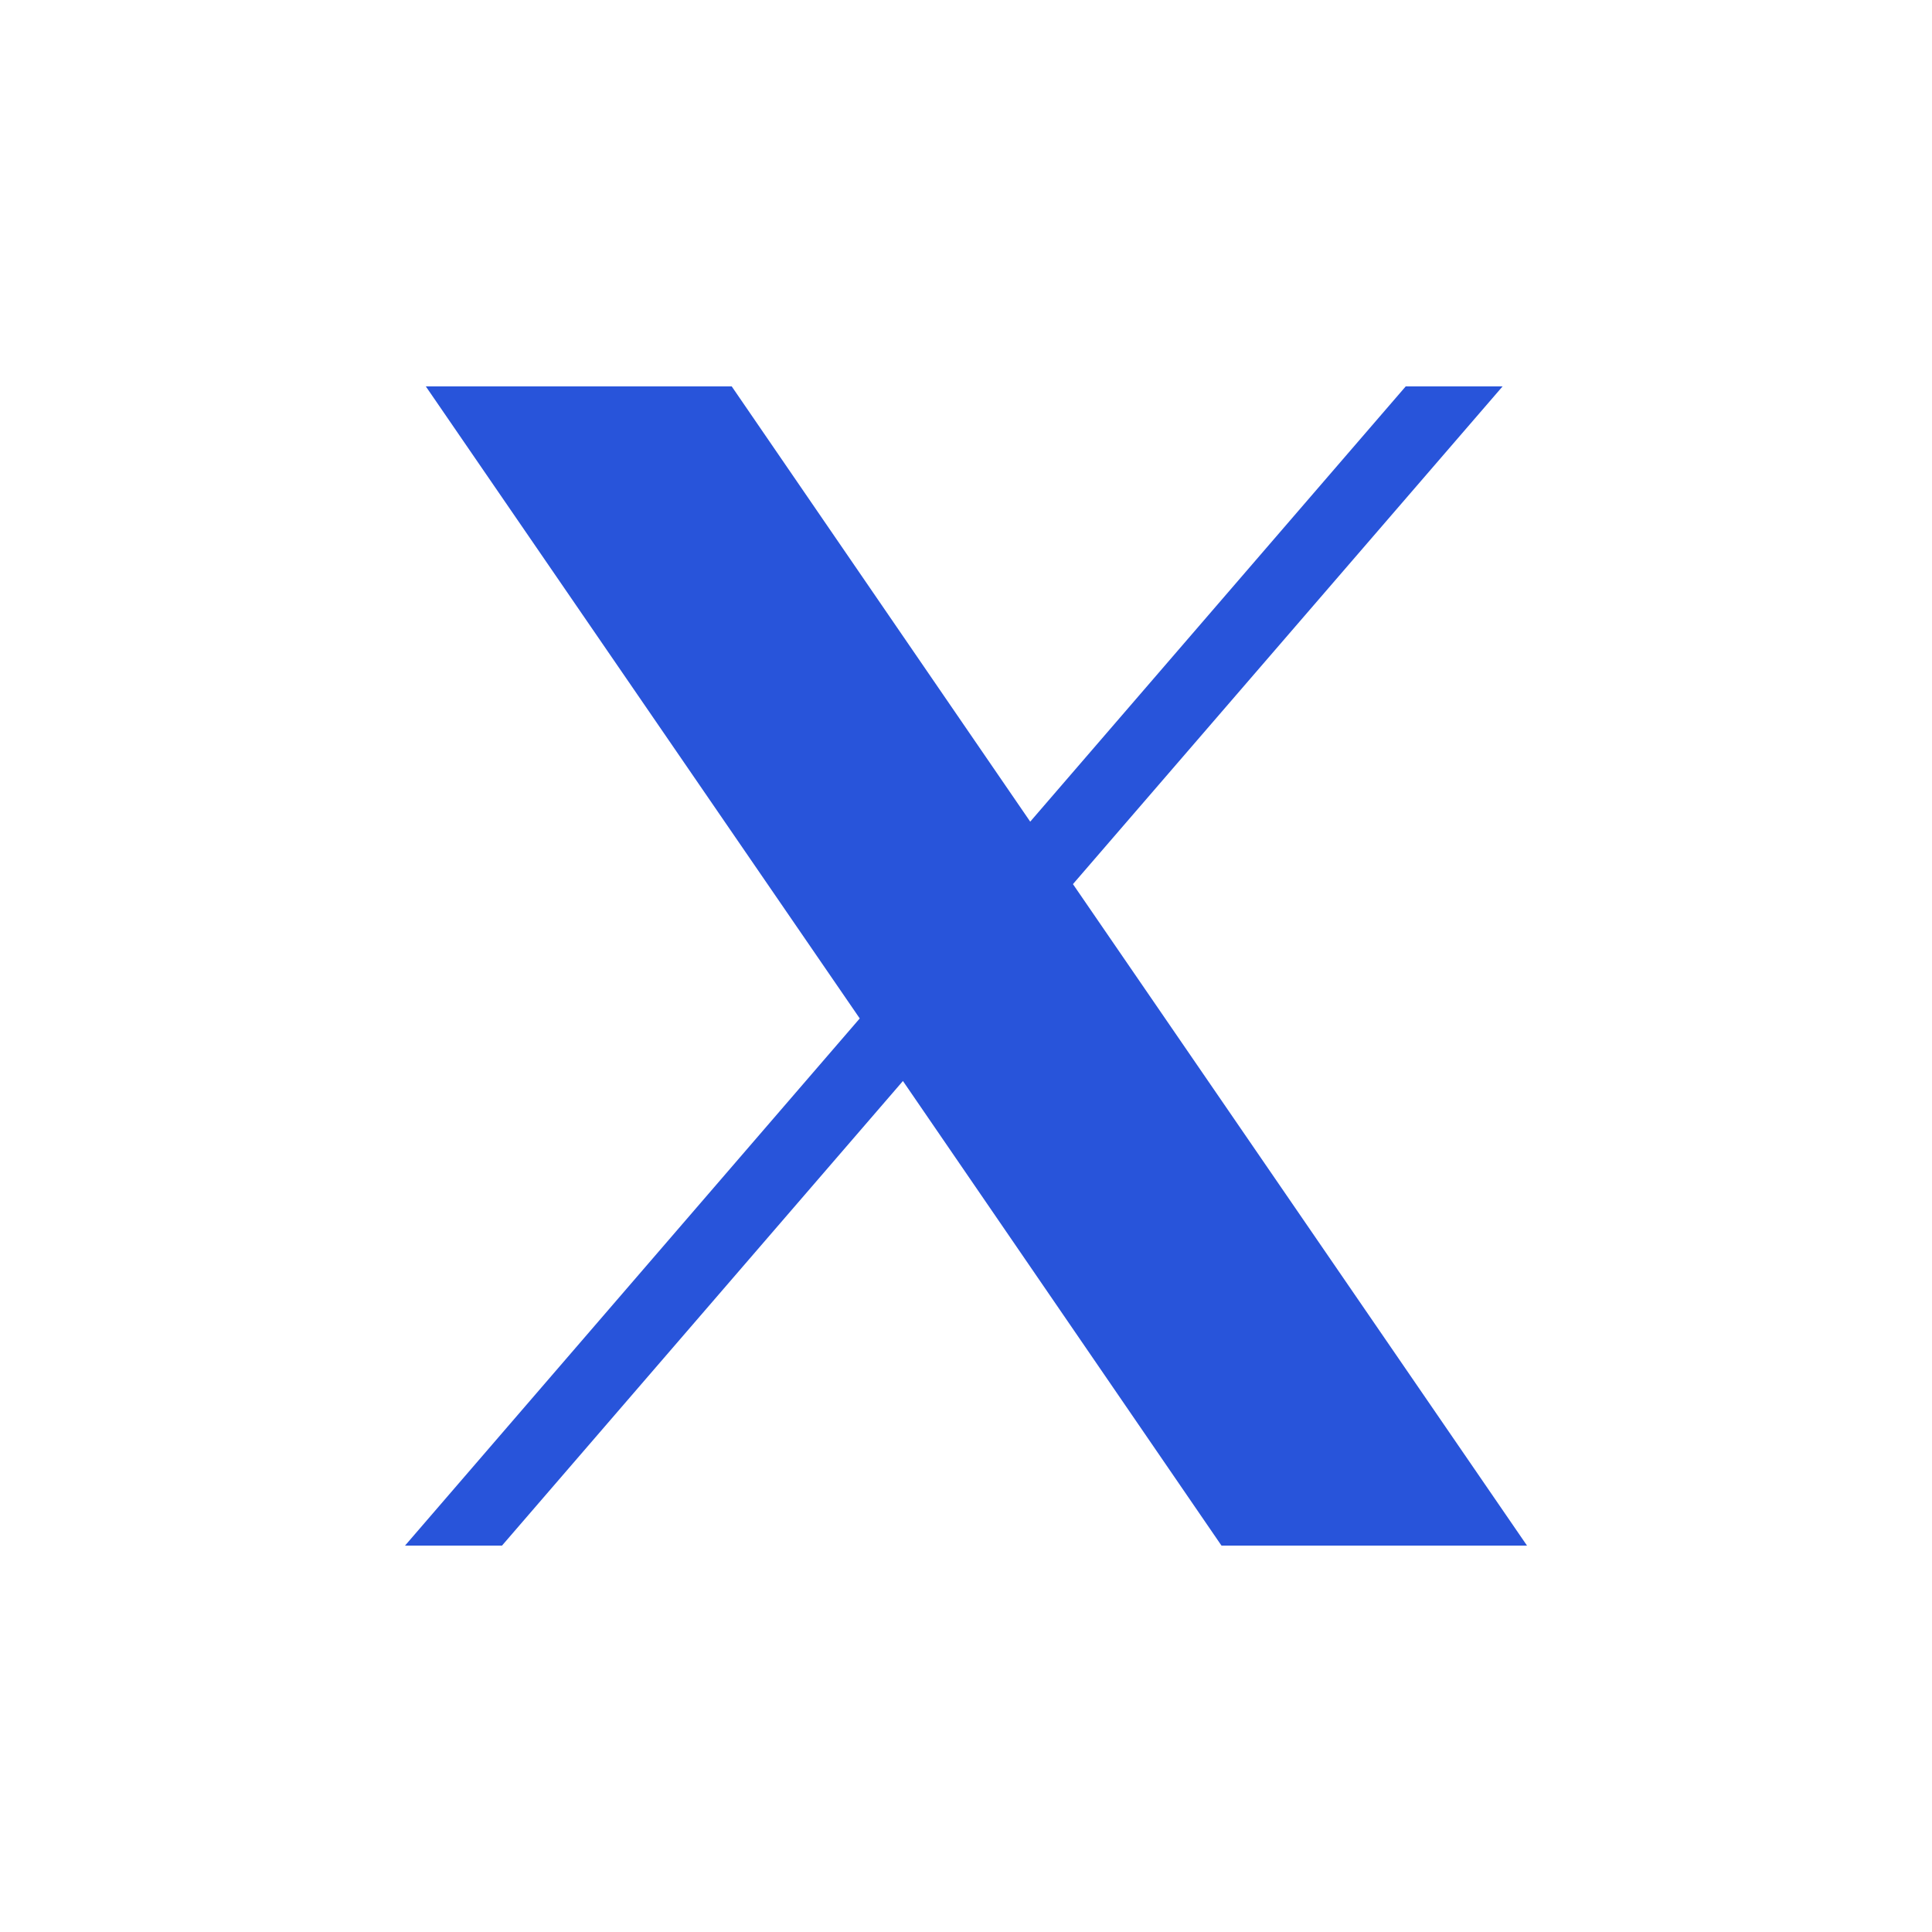
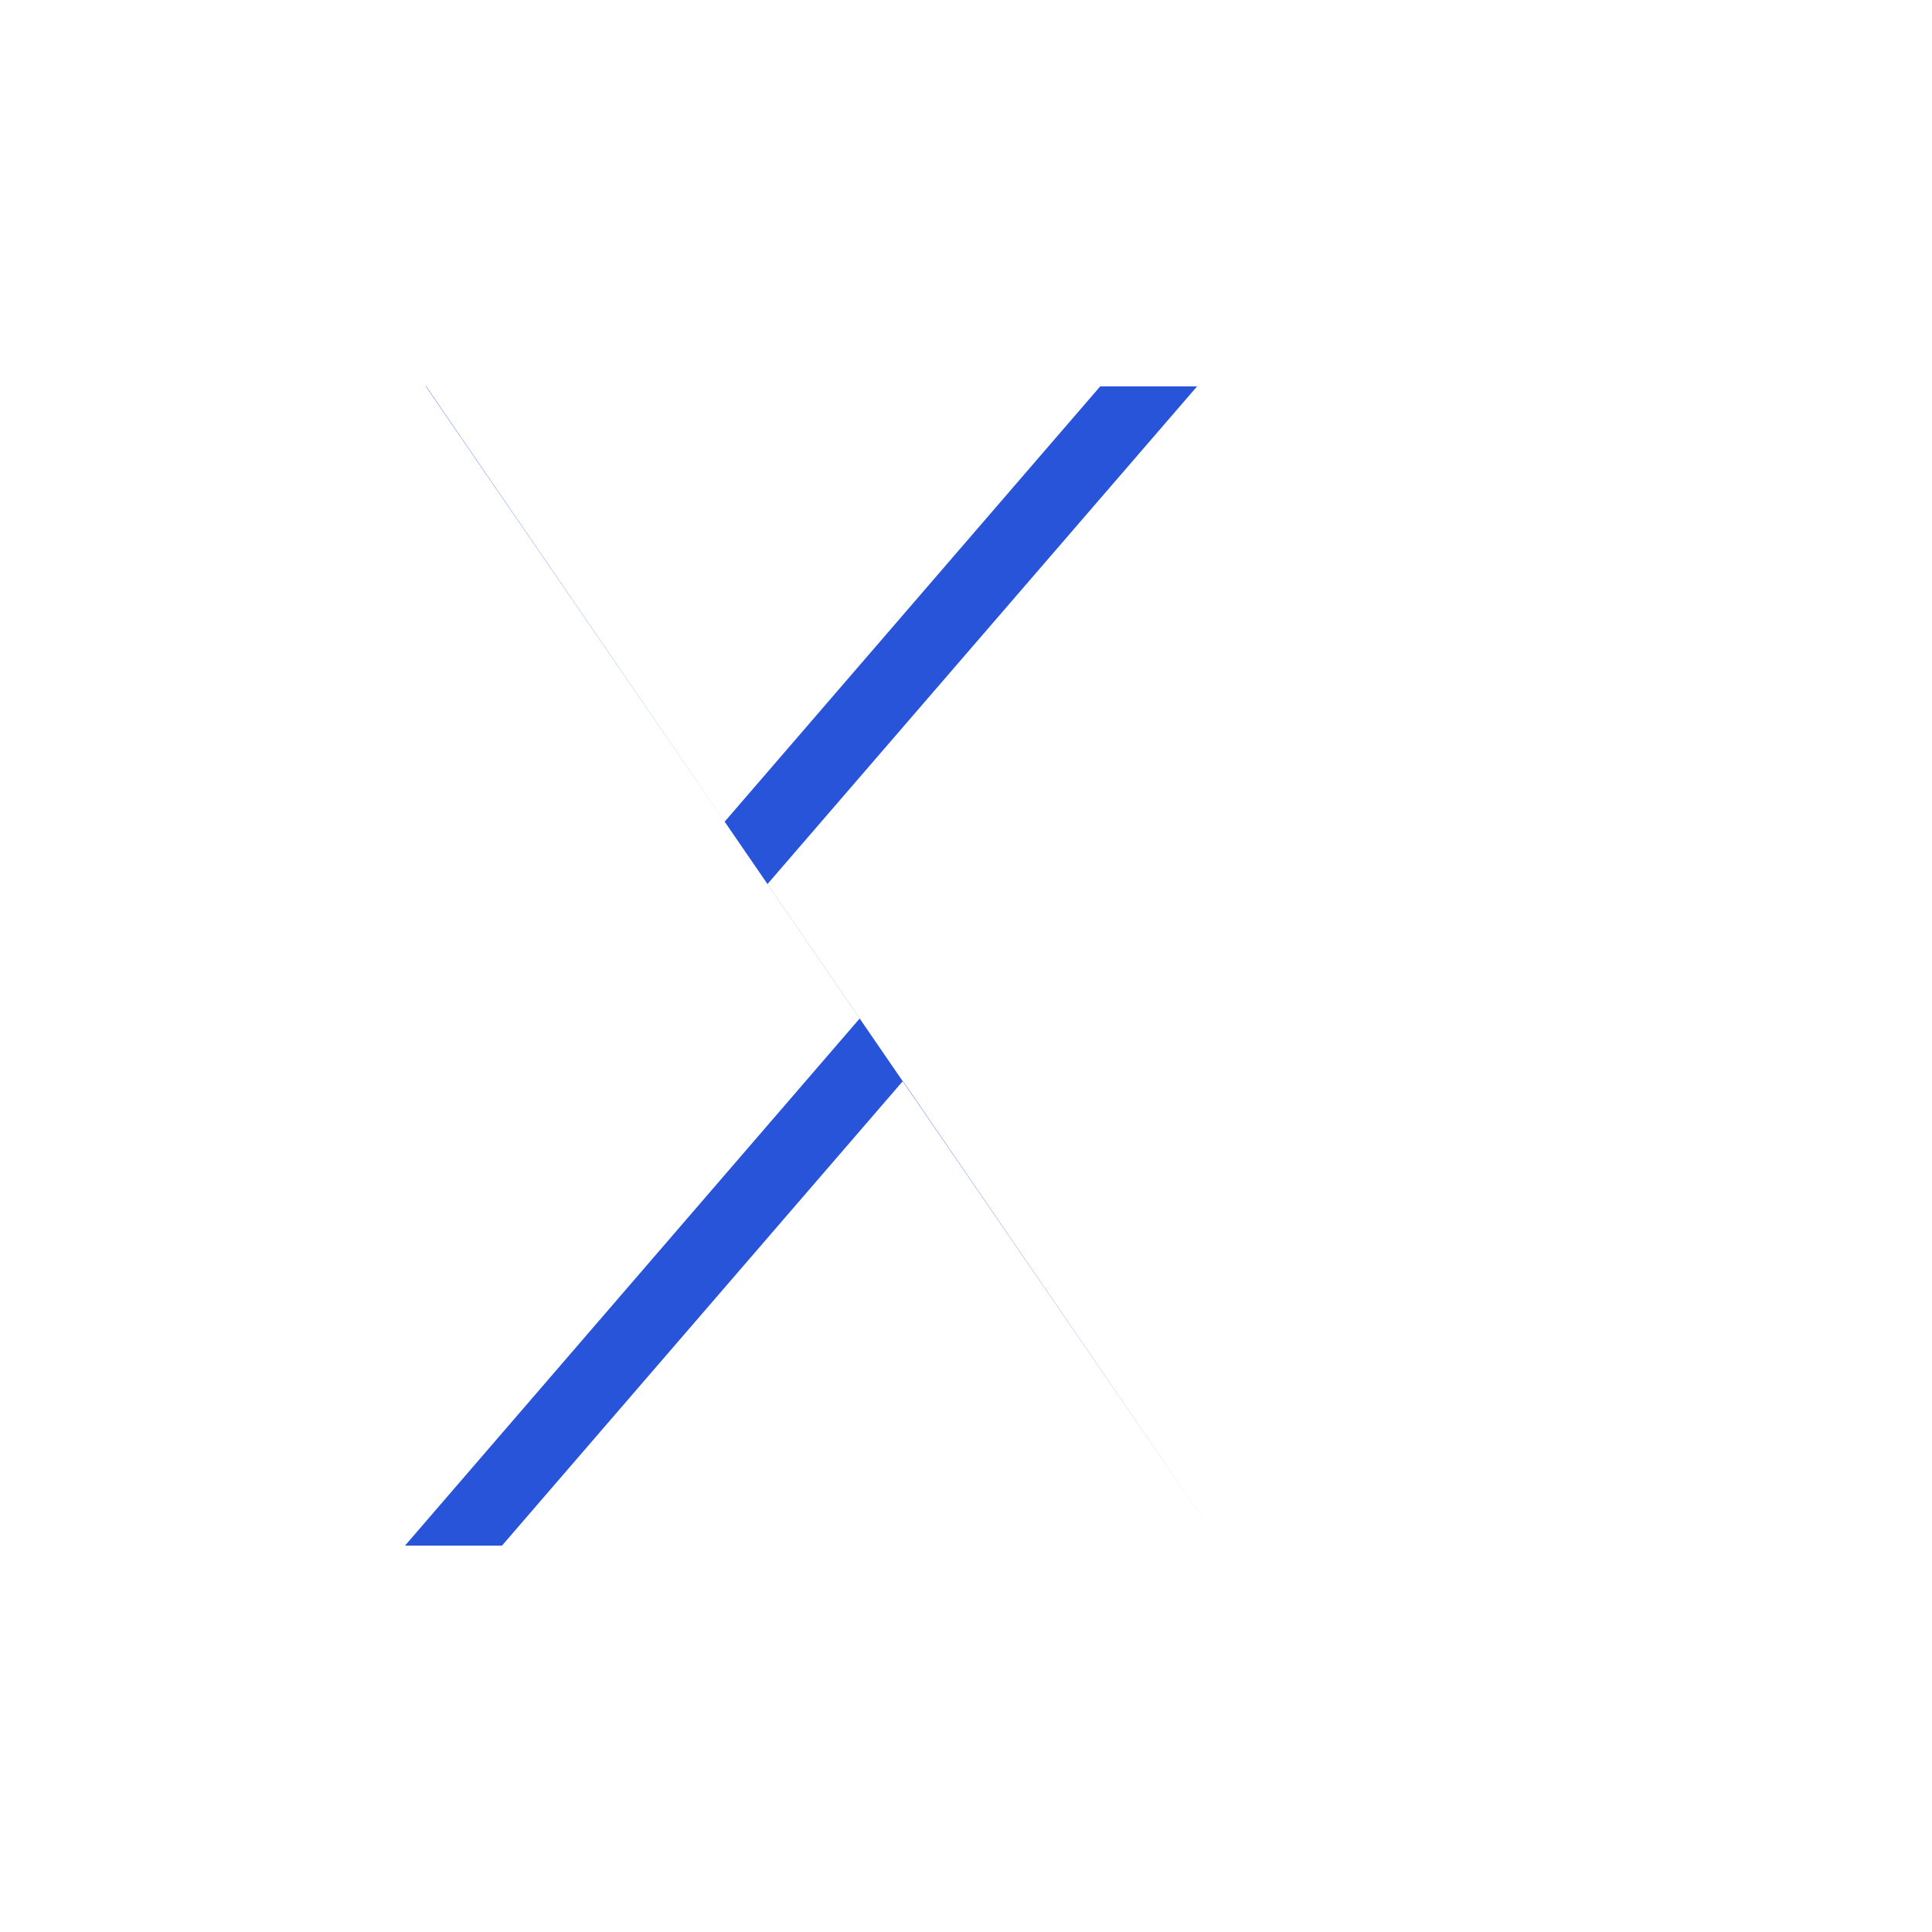
<svg xmlns="http://www.w3.org/2000/svg" width="42" height="42" fill="none" version="1.1" viewBox="0 0 42 42">
-   <path d="m9.257 8.4 9.433 13.74-9.885 11.46h2.108l8.716-10.1 6.925 10.1h6.642l-9.871-14.38 9.34-10.82h-2.106l-8.163 9.462-6.489-9.462z" fill="#2854da" stroke-width=".663" />
+   <path d="m9.257 8.4 9.433 13.74-9.885 11.46h2.108l8.716-10.1 6.925 10.1l-9.871-14.38 9.34-10.82h-2.106l-8.163 9.462-6.489-9.462z" fill="#2854da" stroke-width=".663" />
</svg>